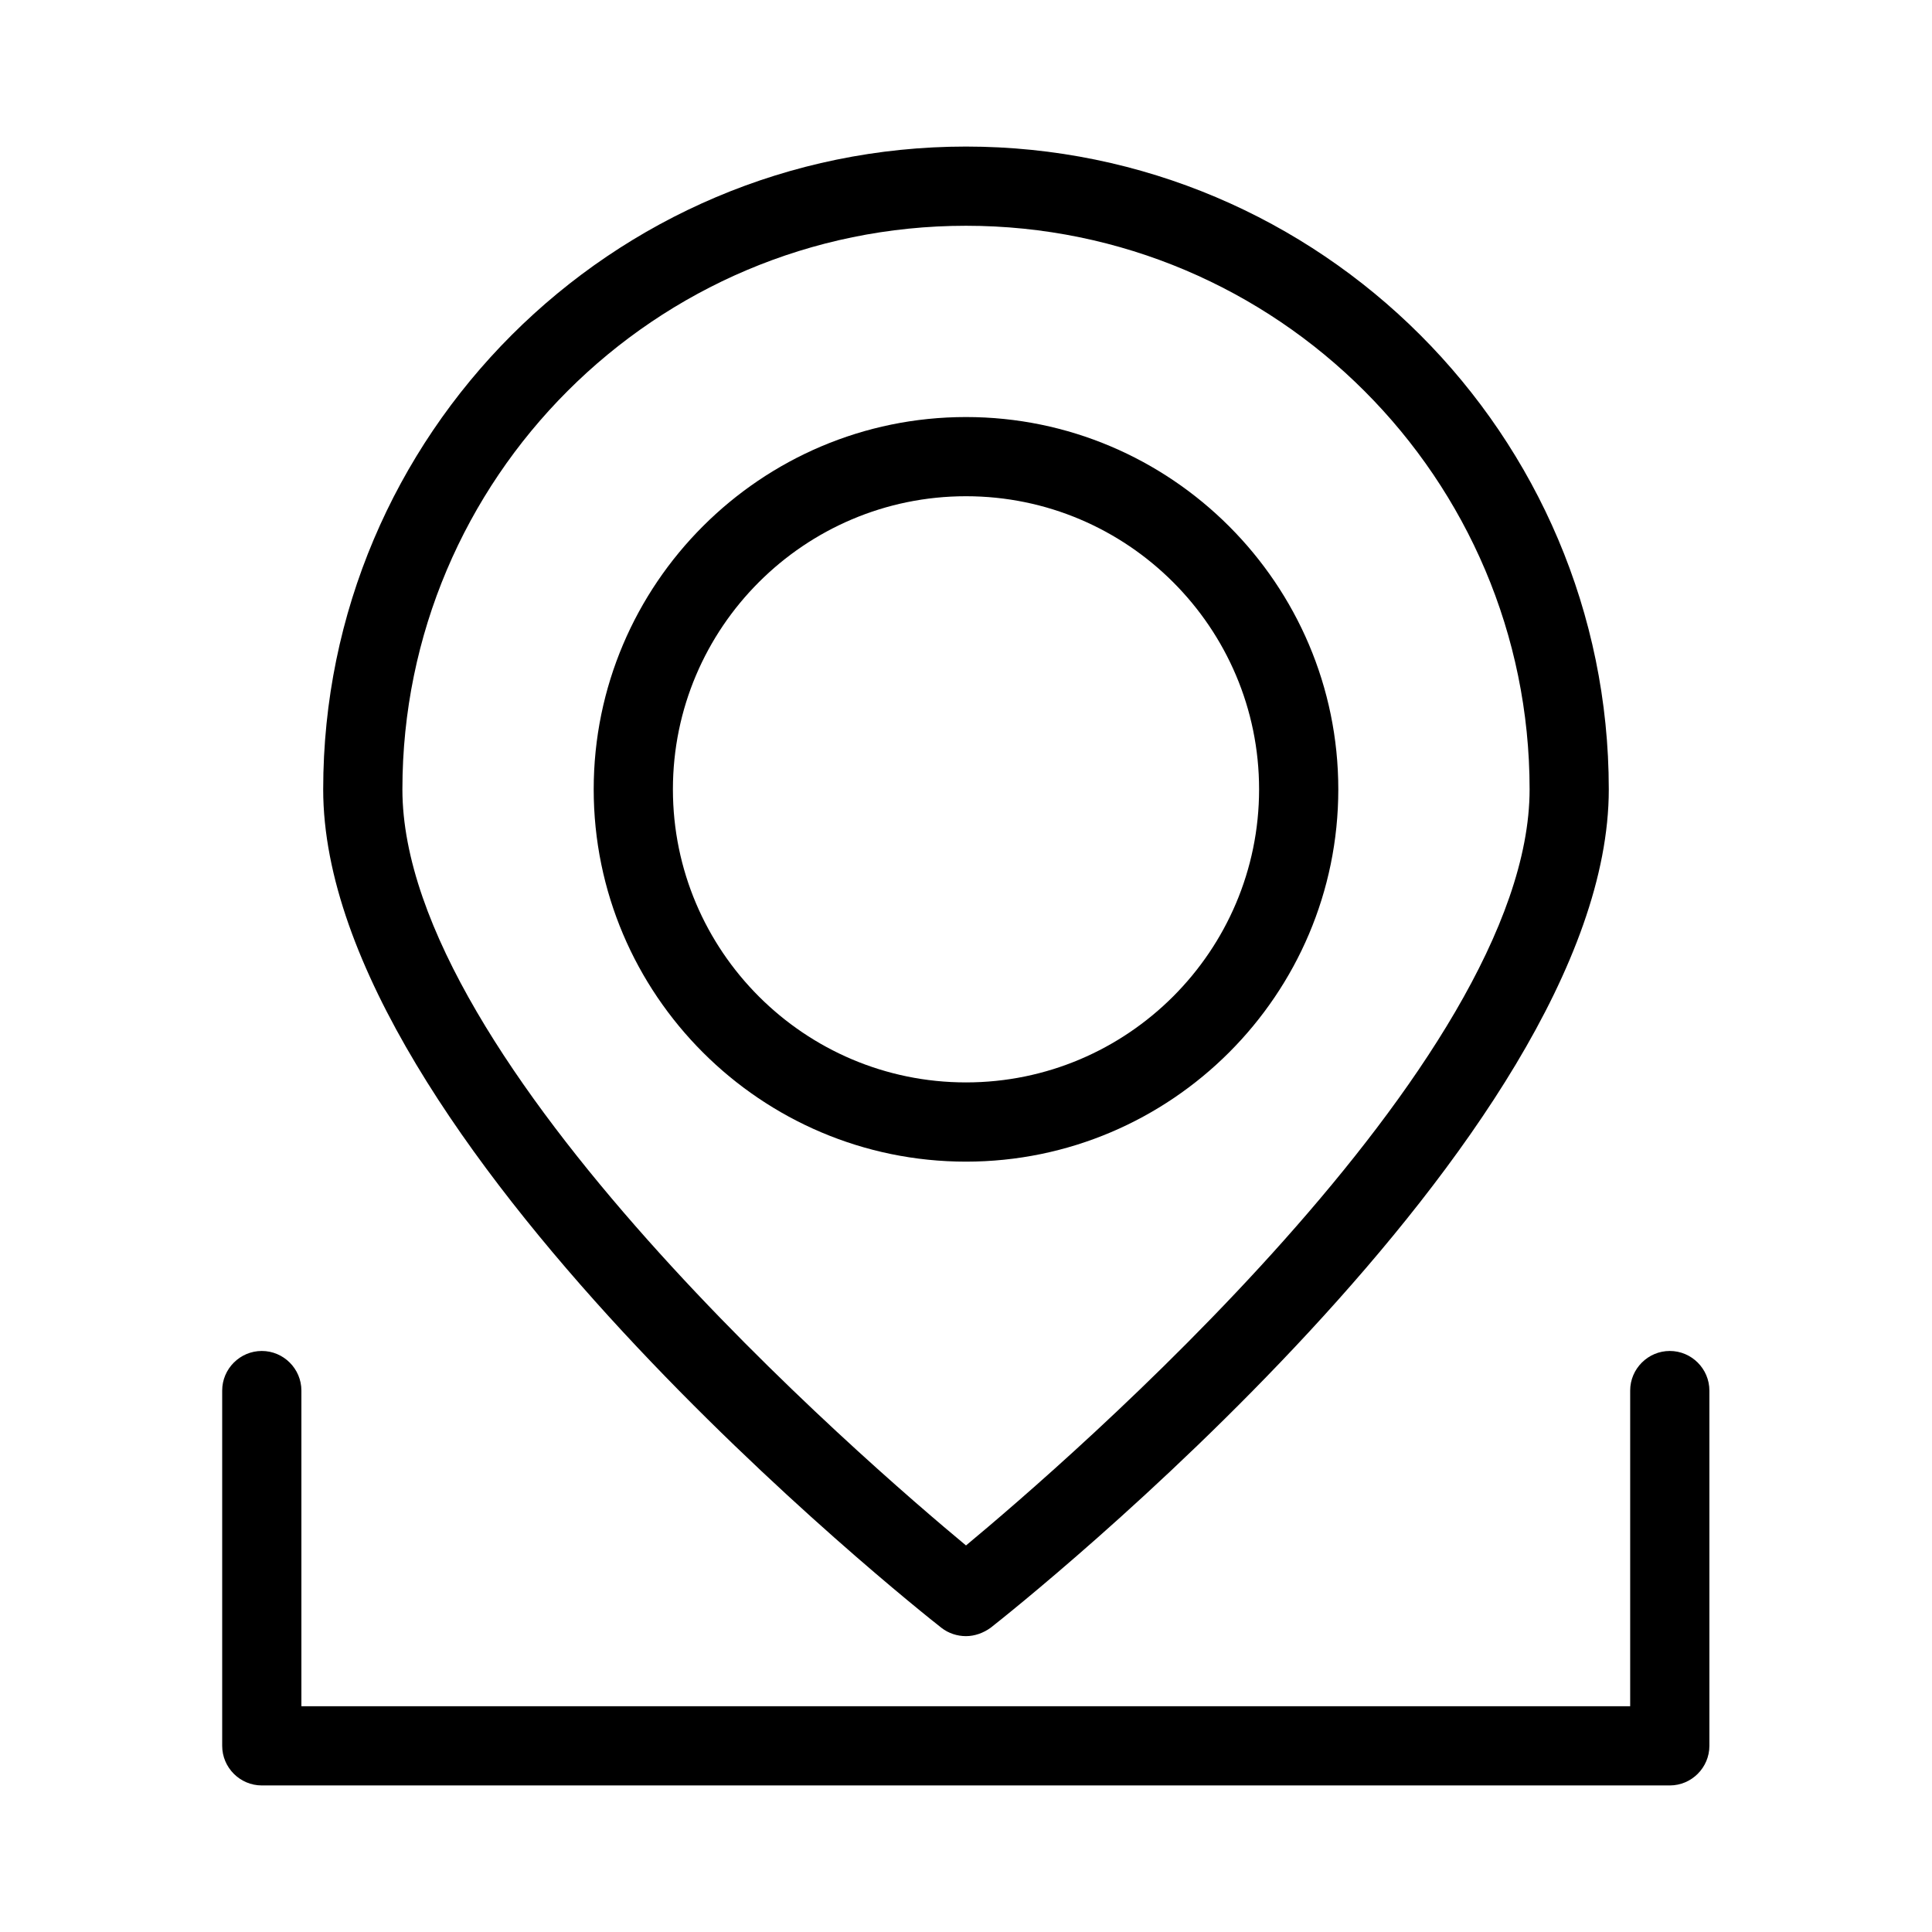
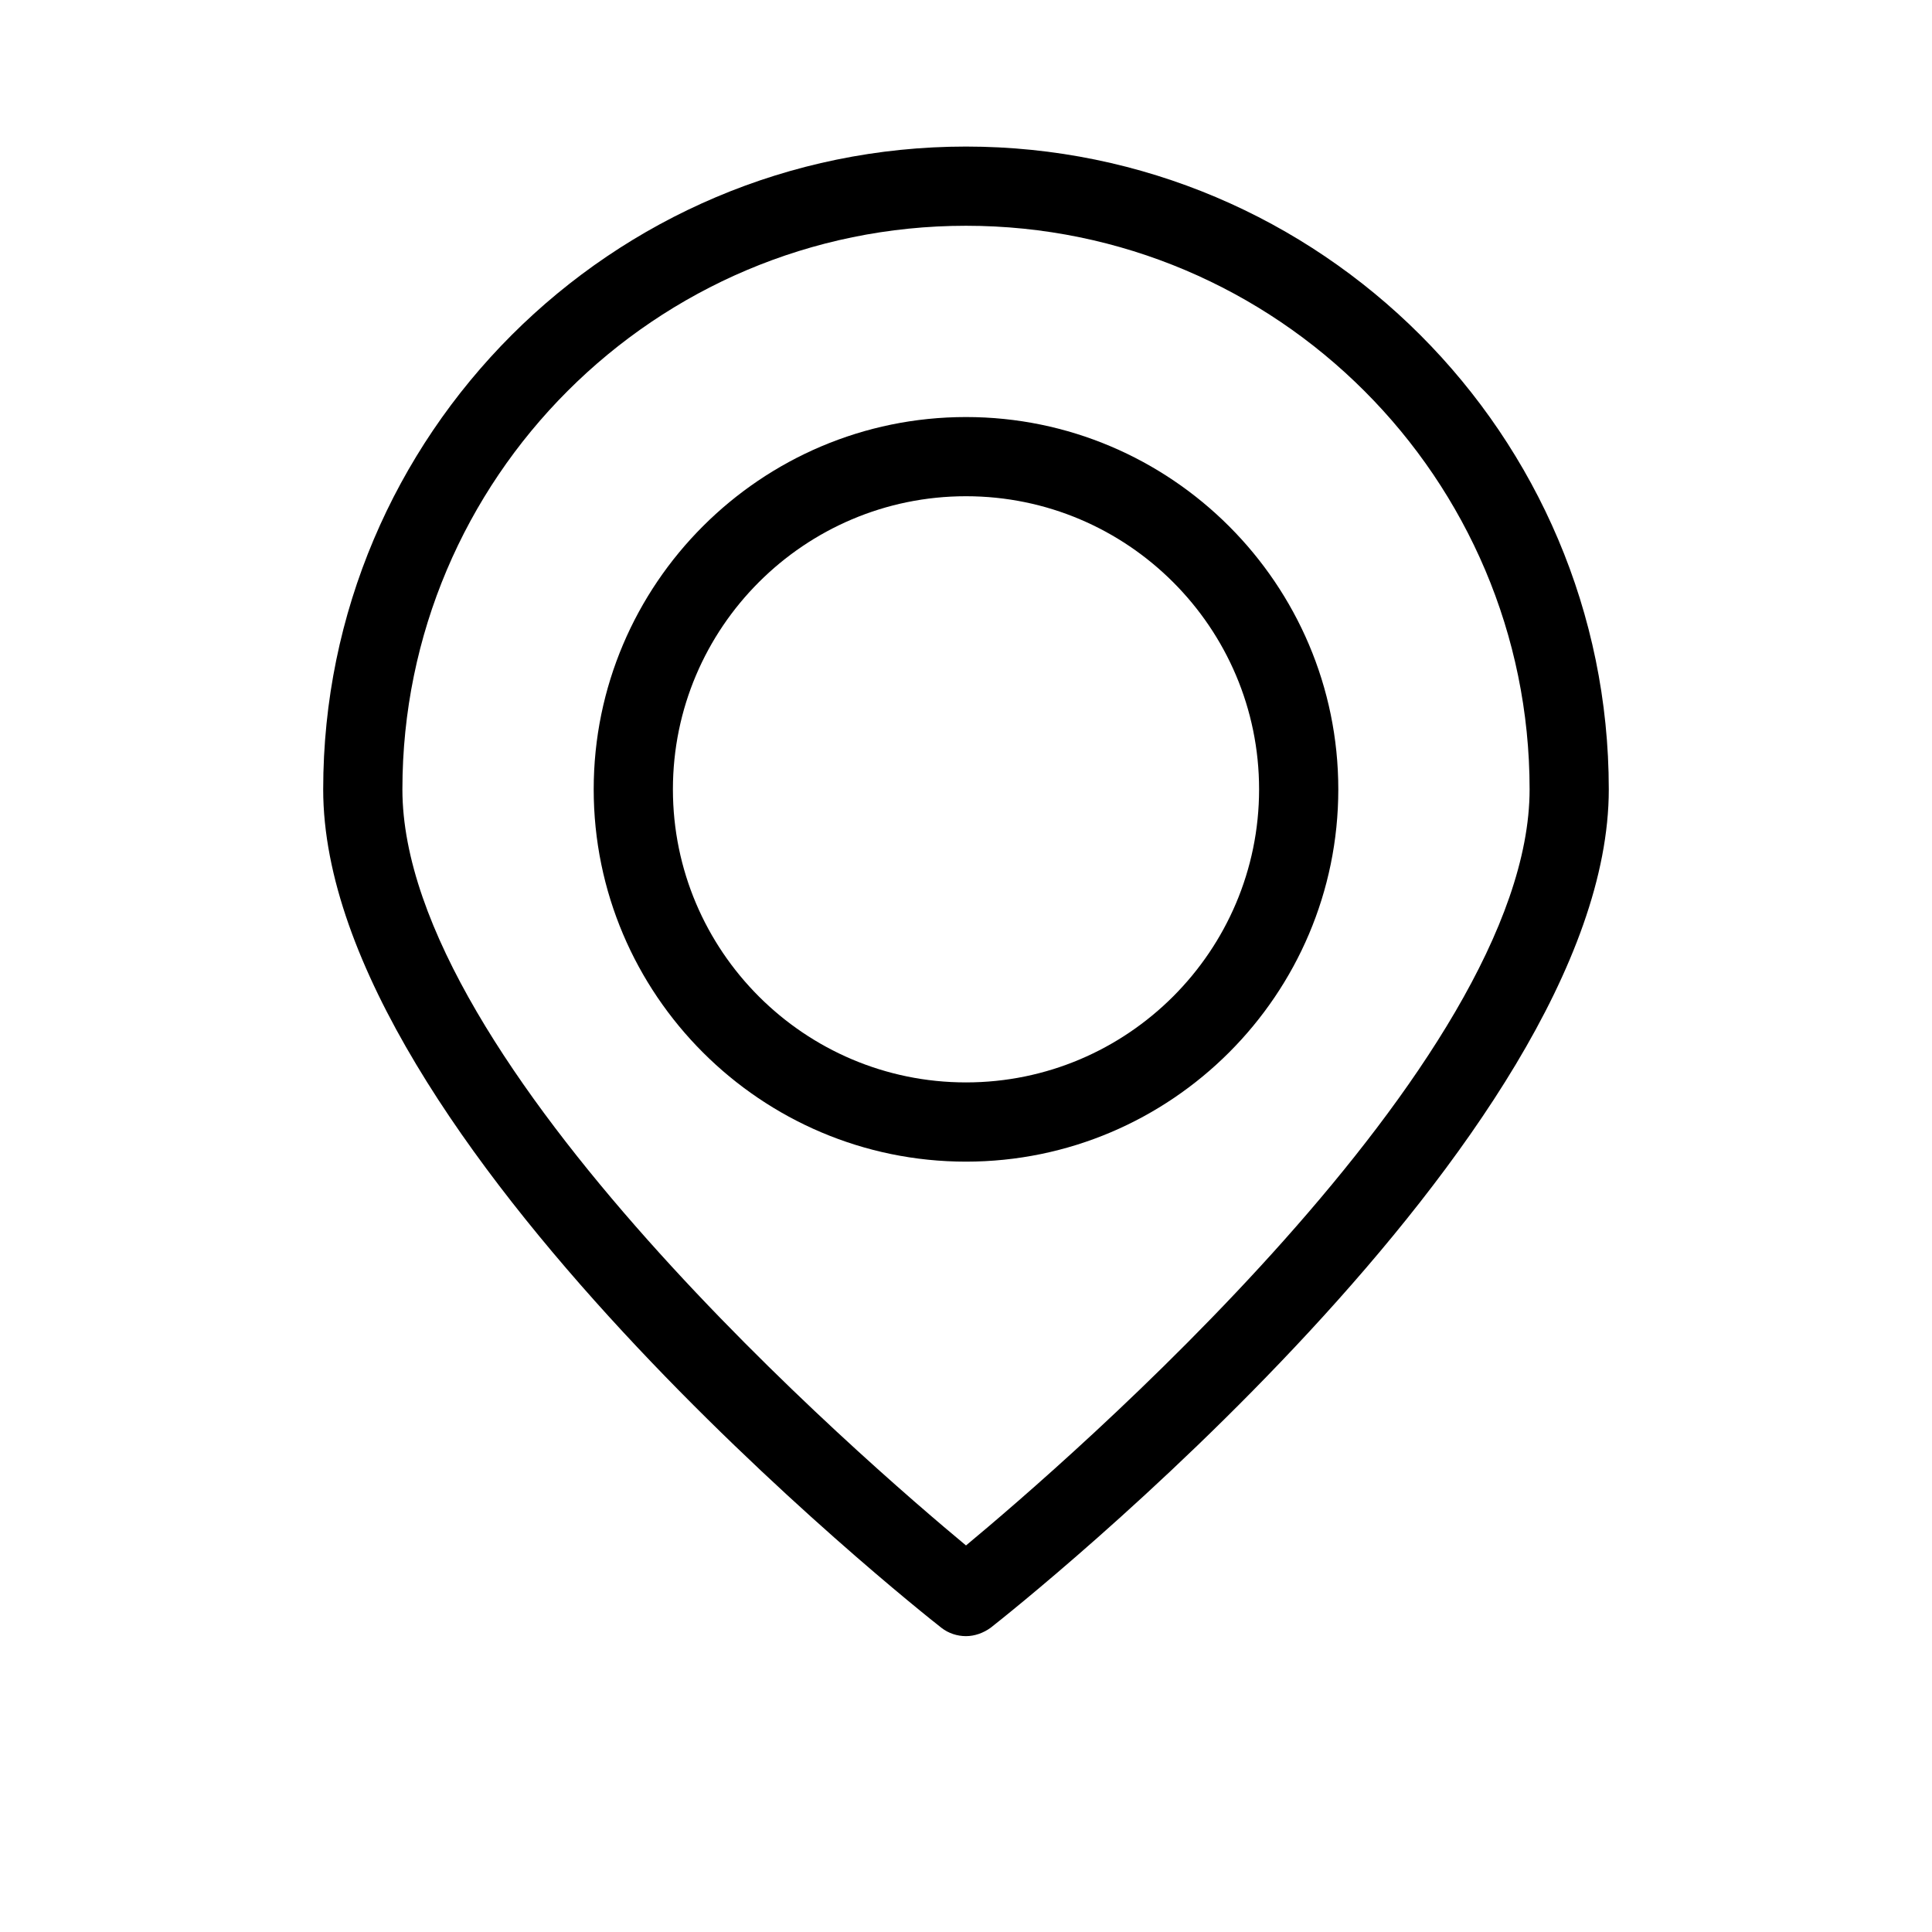
<svg xmlns="http://www.w3.org/2000/svg" fill="#000000" width="800px" height="800px" version="1.1" viewBox="144 144 512 512">
  <g>
    <path d="m400 182.84c-93.941 0-170.35 76.41-170.35 170.35 0 92.262 157.12 216.95 163.84 222.2 1.891 1.469 4.199 2.203 6.508 2.203s4.617-0.84 6.508-2.203c6.719-5.246 163.84-129.94 163.84-222.2-0.004-93.941-76.414-170.35-170.35-170.35zm0 370.72c-25.926-21.516-149.36-127.73-149.36-200.37 0-82.395 66.965-149.36 149.36-149.36s149.36 66.965 149.36 149.36c-0.004 72.633-123.44 178.85-149.36 200.37z" />
-     <path d="m213.38 617.16h373.13c5.773 0 10.496-4.723 10.496-10.496v-94.148c0-5.773-4.723-10.496-10.496-10.496-5.773 0-10.496 4.723-10.496 10.496v83.652h-352.14v-83.652c0-5.773-4.723-10.496-10.496-10.496-5.773 0-10.496 4.723-10.496 10.496v94.148c0 5.773 4.723 10.496 10.496 10.496z" />
    <path d="m400 254.52c-54.371 0-98.664 44.293-98.664 98.664s44.293 98.664 98.664 98.664 98.664-44.293 98.664-98.664c-0.004-54.371-44.297-98.664-98.664-98.664zm0 176.33c-42.824 0-77.672-34.848-77.672-77.672 0-42.824 34.848-77.672 77.672-77.672s77.672 34.848 77.672 77.672c-0.004 42.828-34.848 77.672-77.672 77.672z" />
  </g>
</svg>